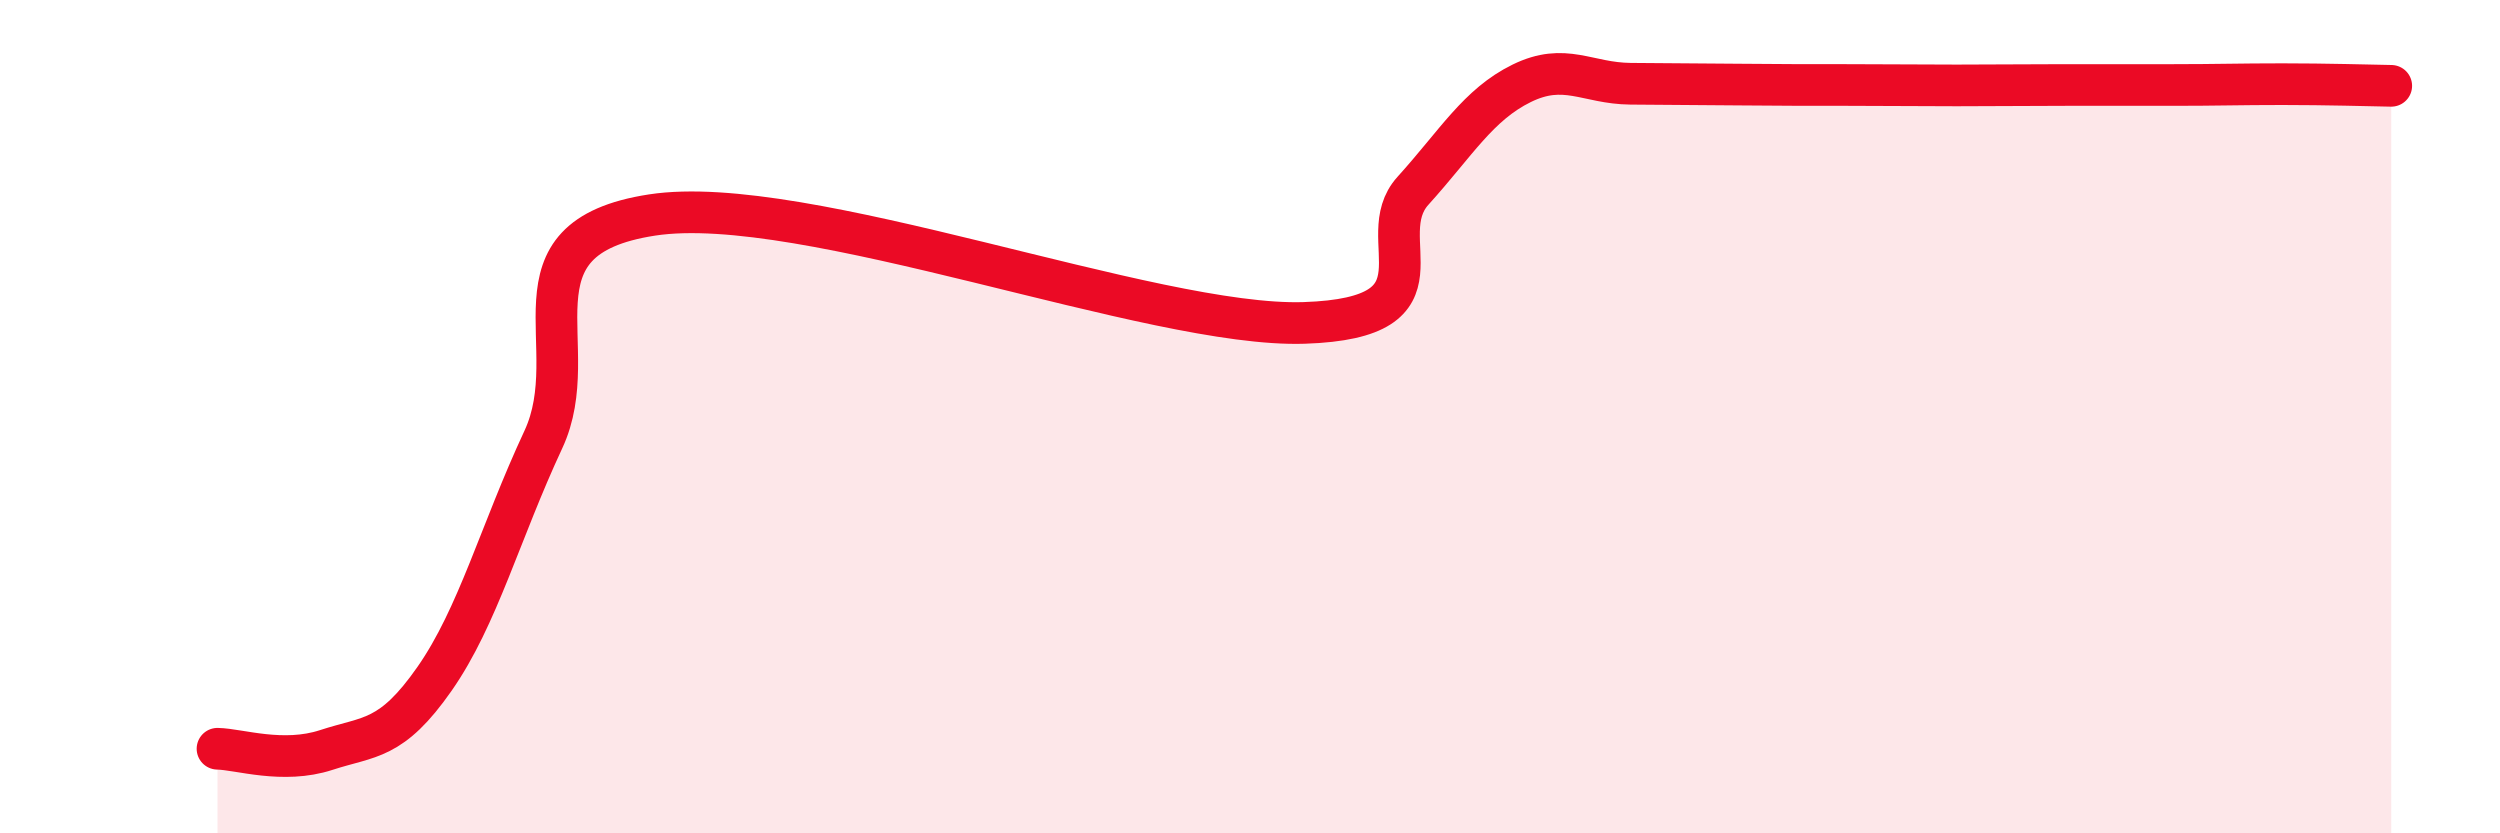
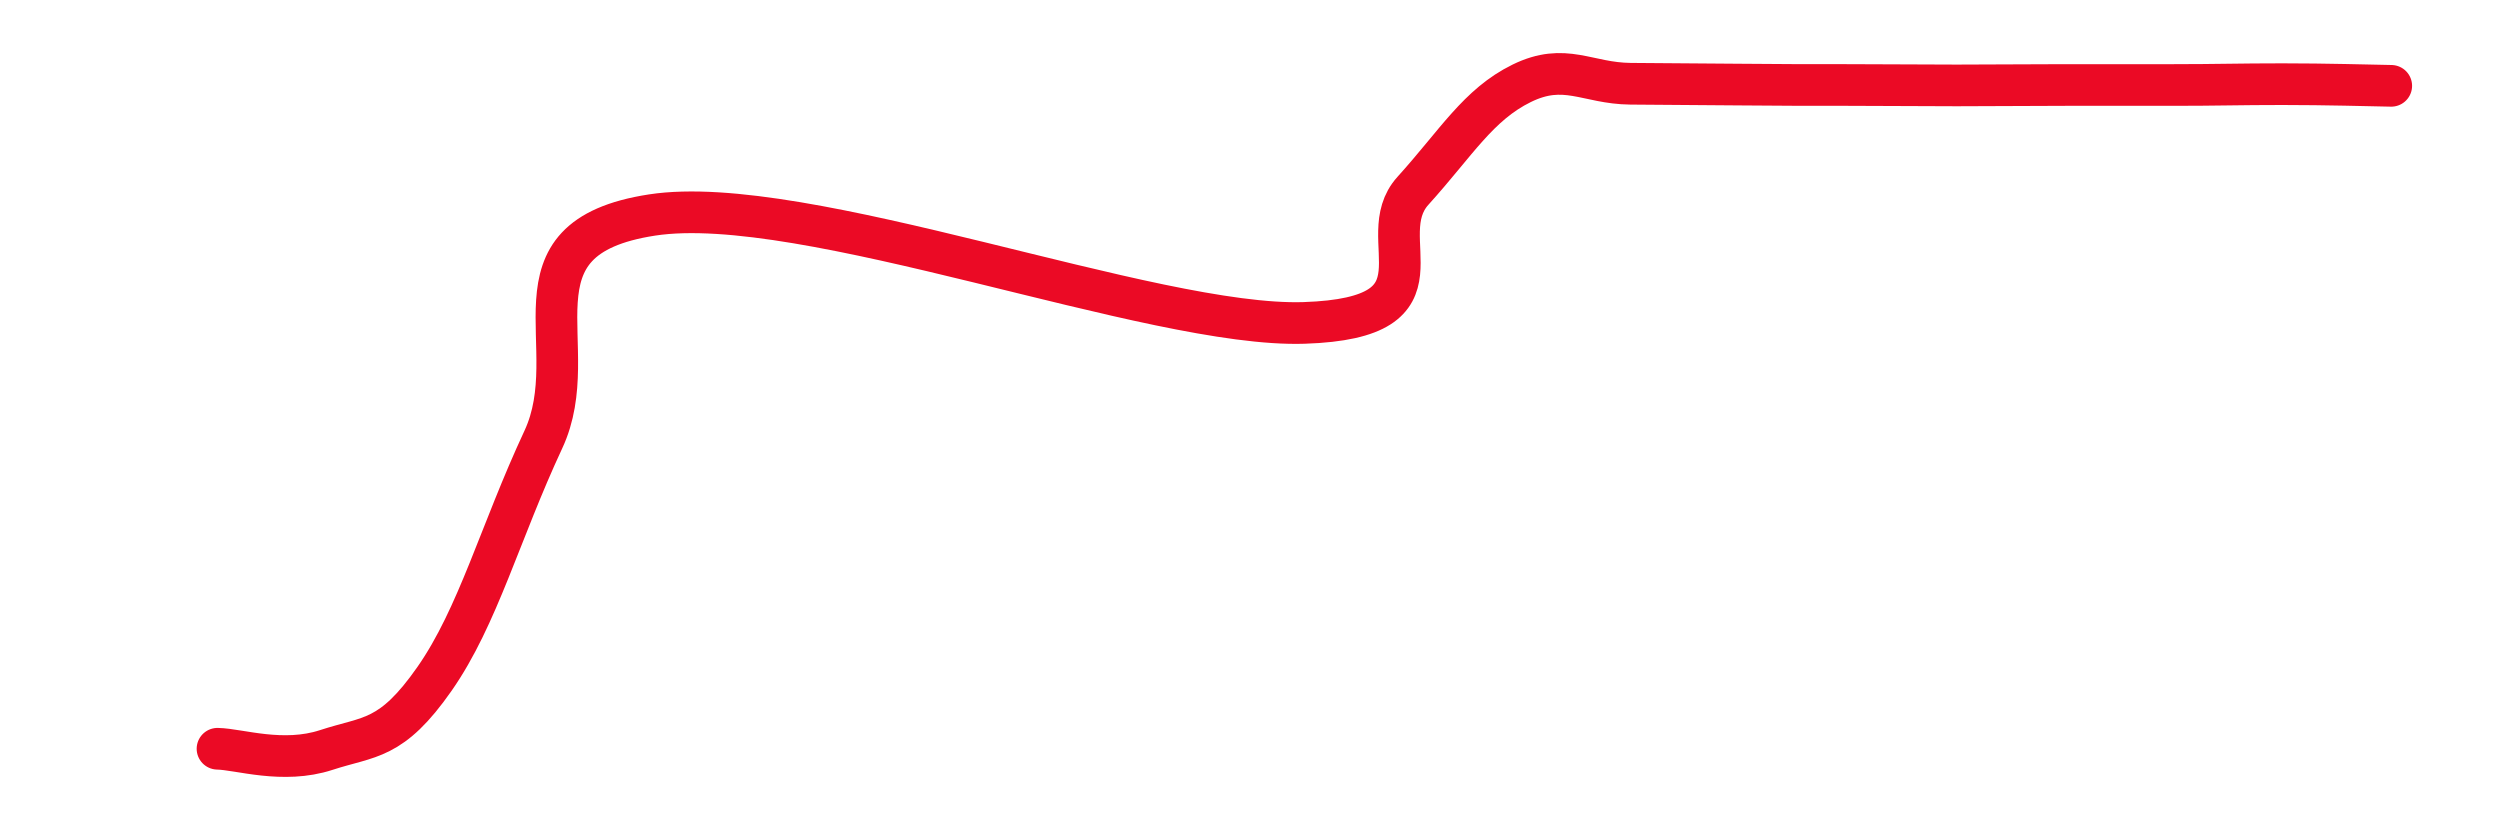
<svg xmlns="http://www.w3.org/2000/svg" width="60" height="20" viewBox="0 0 60 20">
-   <path d="M 5.22,17.97 C 5.74,17.98 6.79,18.34 7.83,18 C 8.87,17.66 9.39,17.78 10.43,16.29 C 11.47,14.8 12,12.78 13.04,10.55 C 14.08,8.32 12,5.72 15.65,5.16 C 19.3,4.6 27.65,7.87 31.3,7.75 C 34.95,7.63 32.87,5.73 33.91,4.58 C 34.95,3.43 35.48,2.51 36.52,2 C 37.56,1.49 38.09,2 39.13,2.01 C 40.17,2.02 40.7,2.02 41.74,2.03 C 42.78,2.04 43.31,2.04 44.35,2.04 C 45.39,2.04 45.92,2.05 46.96,2.05 C 48,2.05 48.53,2.04 49.57,2.04 C 50.61,2.04 51.13,2.04 52.17,2.04 C 53.21,2.04 53.74,2.02 54.78,2.02 C 55.82,2.02 56.87,2.05 57.39,2.06L57.39 20L5.22 20Z" fill="#EB0A25" opacity="0.1" stroke-linecap="round" stroke-linejoin="round" />
  <path d="M 5.22,17.97 C 5.74,17.98 6.79,18.34 7.83,18 C 8.87,17.66 9.39,17.78 10.43,16.29 C 11.47,14.8 12,12.78 13.04,10.55 C 14.08,8.32 12,5.72 15.65,5.16 C 19.3,4.6 27.65,7.87 31.3,7.75 C 34.95,7.63 32.87,5.73 33.91,4.58 C 34.95,3.43 35.48,2.51 36.52,2 C 37.56,1.49 38.09,2 39.13,2.01 C 40.17,2.02 40.7,2.02 41.74,2.03 C 42.78,2.04 43.31,2.04 44.35,2.04 C 45.39,2.04 45.92,2.05 46.96,2.05 C 48,2.05 48.53,2.04 49.57,2.04 C 50.61,2.04 51.13,2.04 52.17,2.04 C 53.21,2.04 53.74,2.02 54.78,2.02 C 55.82,2.02 56.87,2.05 57.39,2.06" stroke="#EB0A25" stroke-width="1" fill="none" stroke-linecap="round" stroke-linejoin="round" />
</svg>